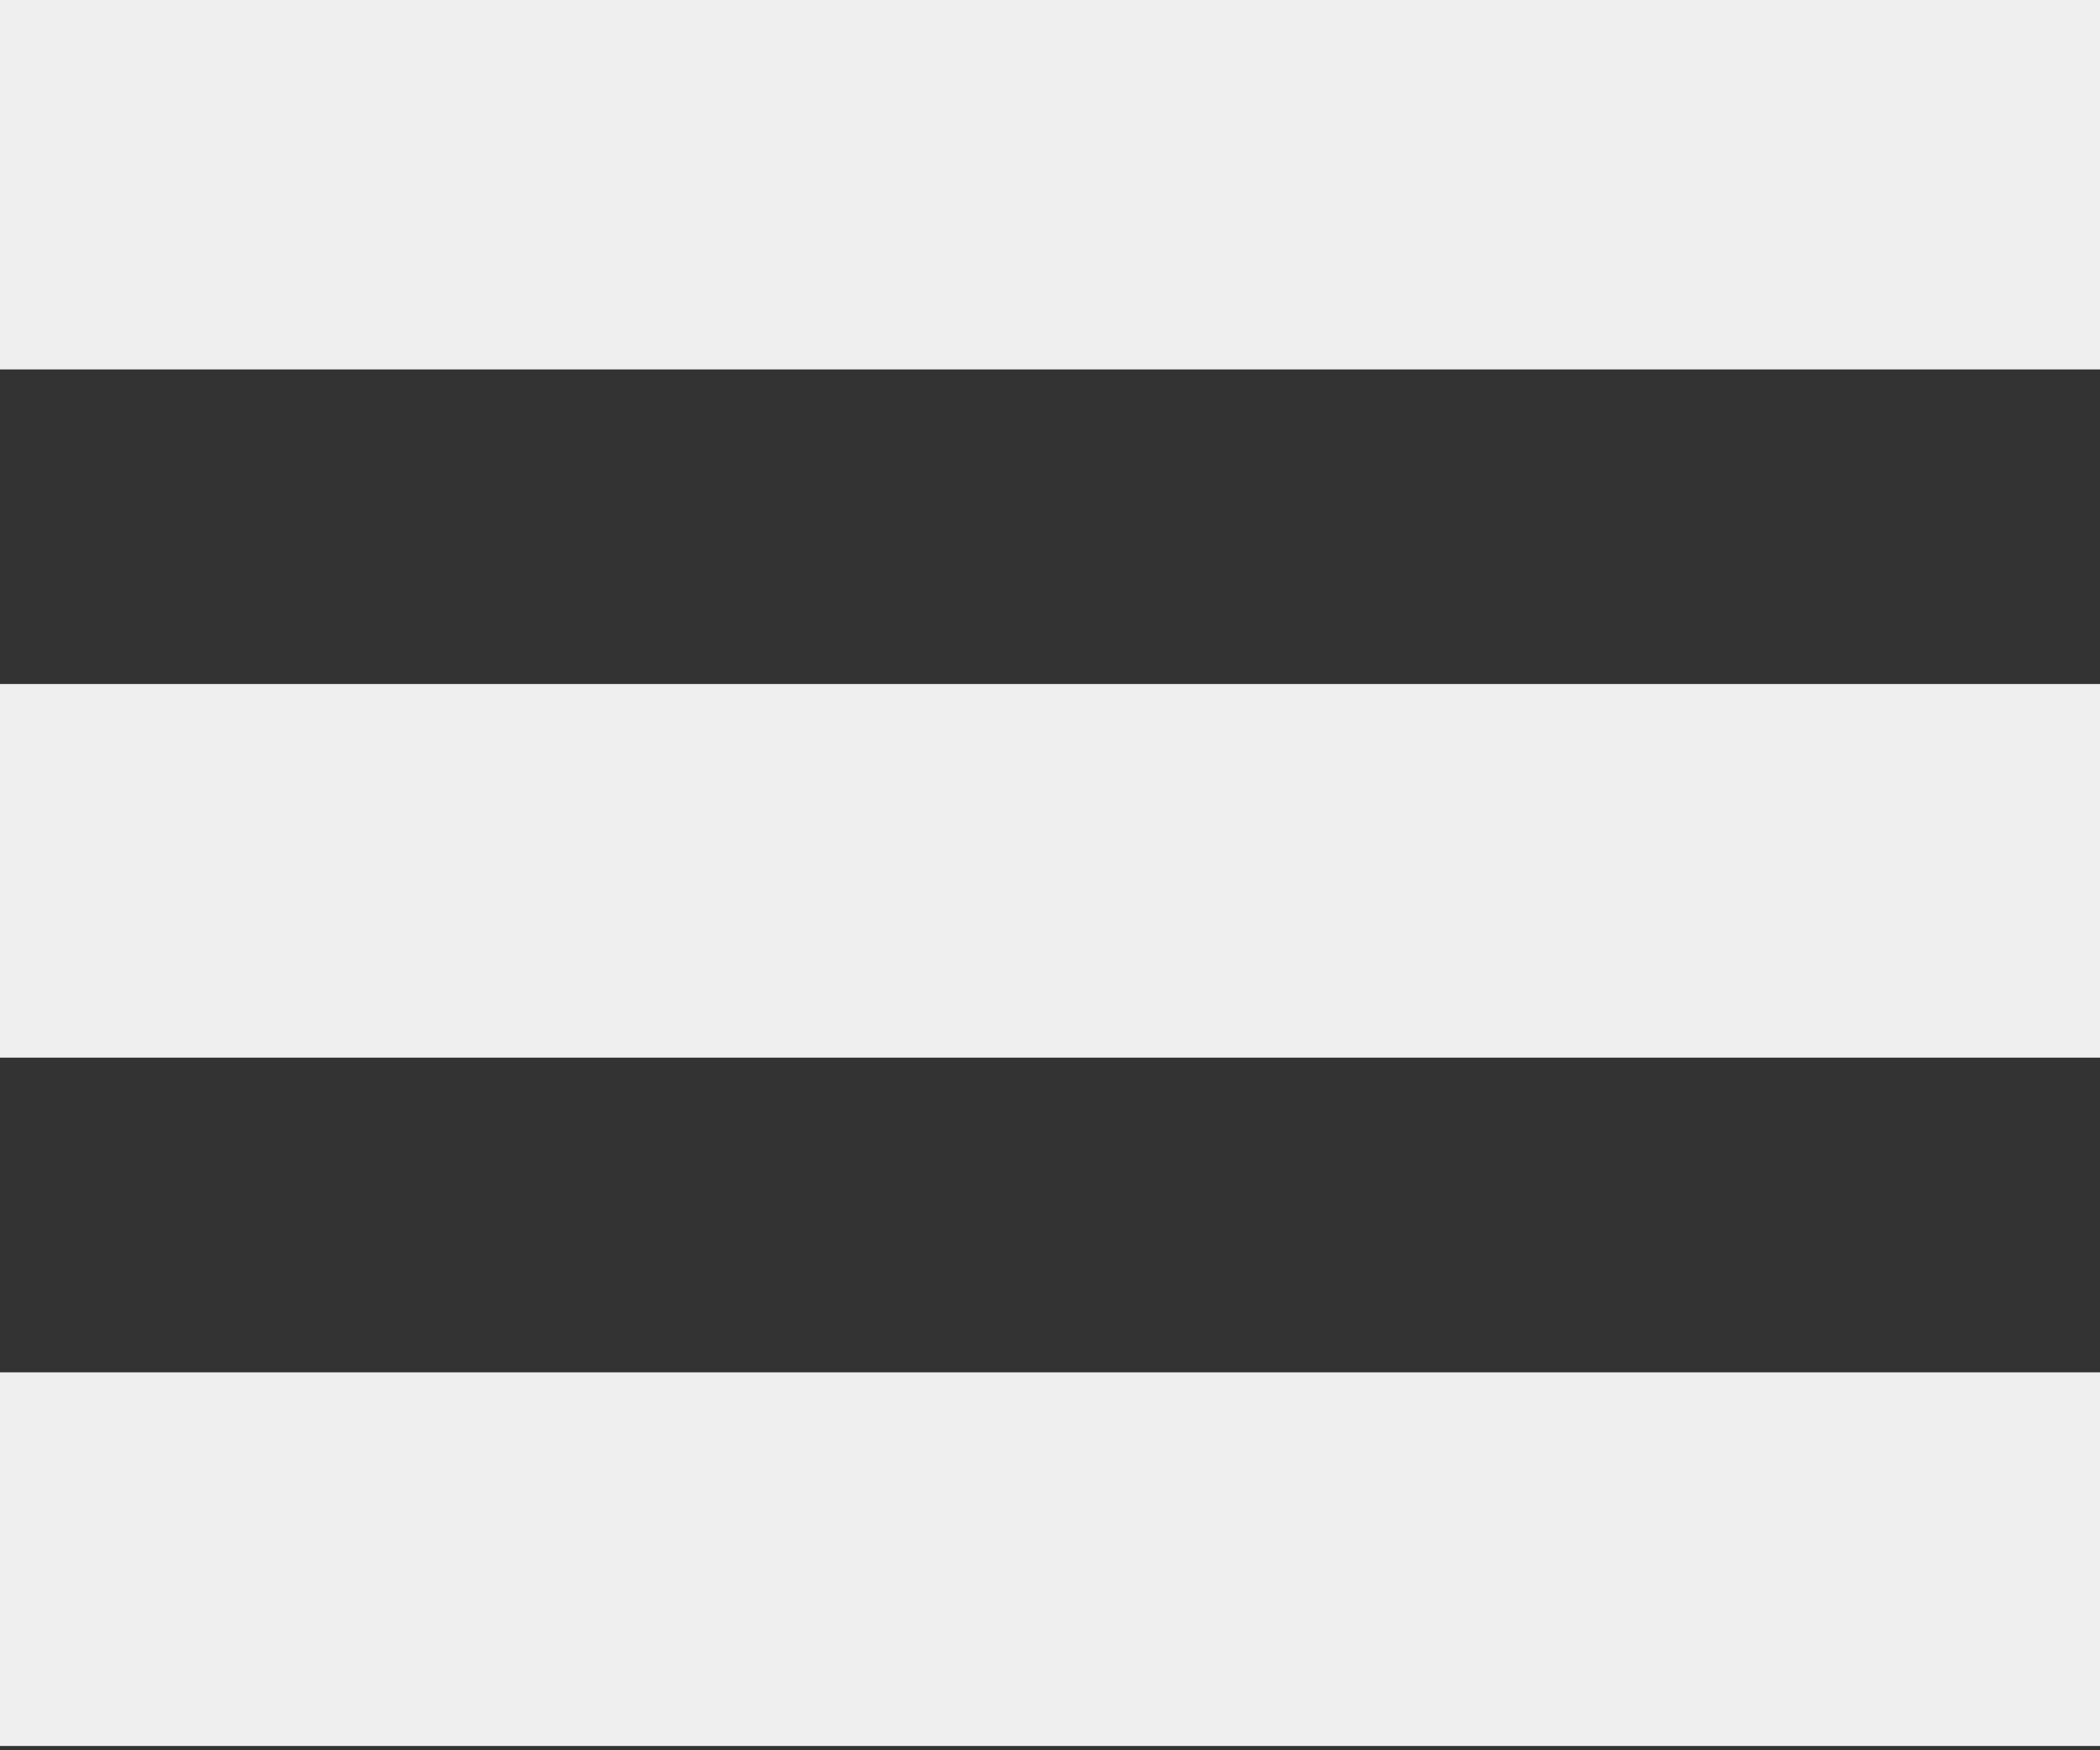
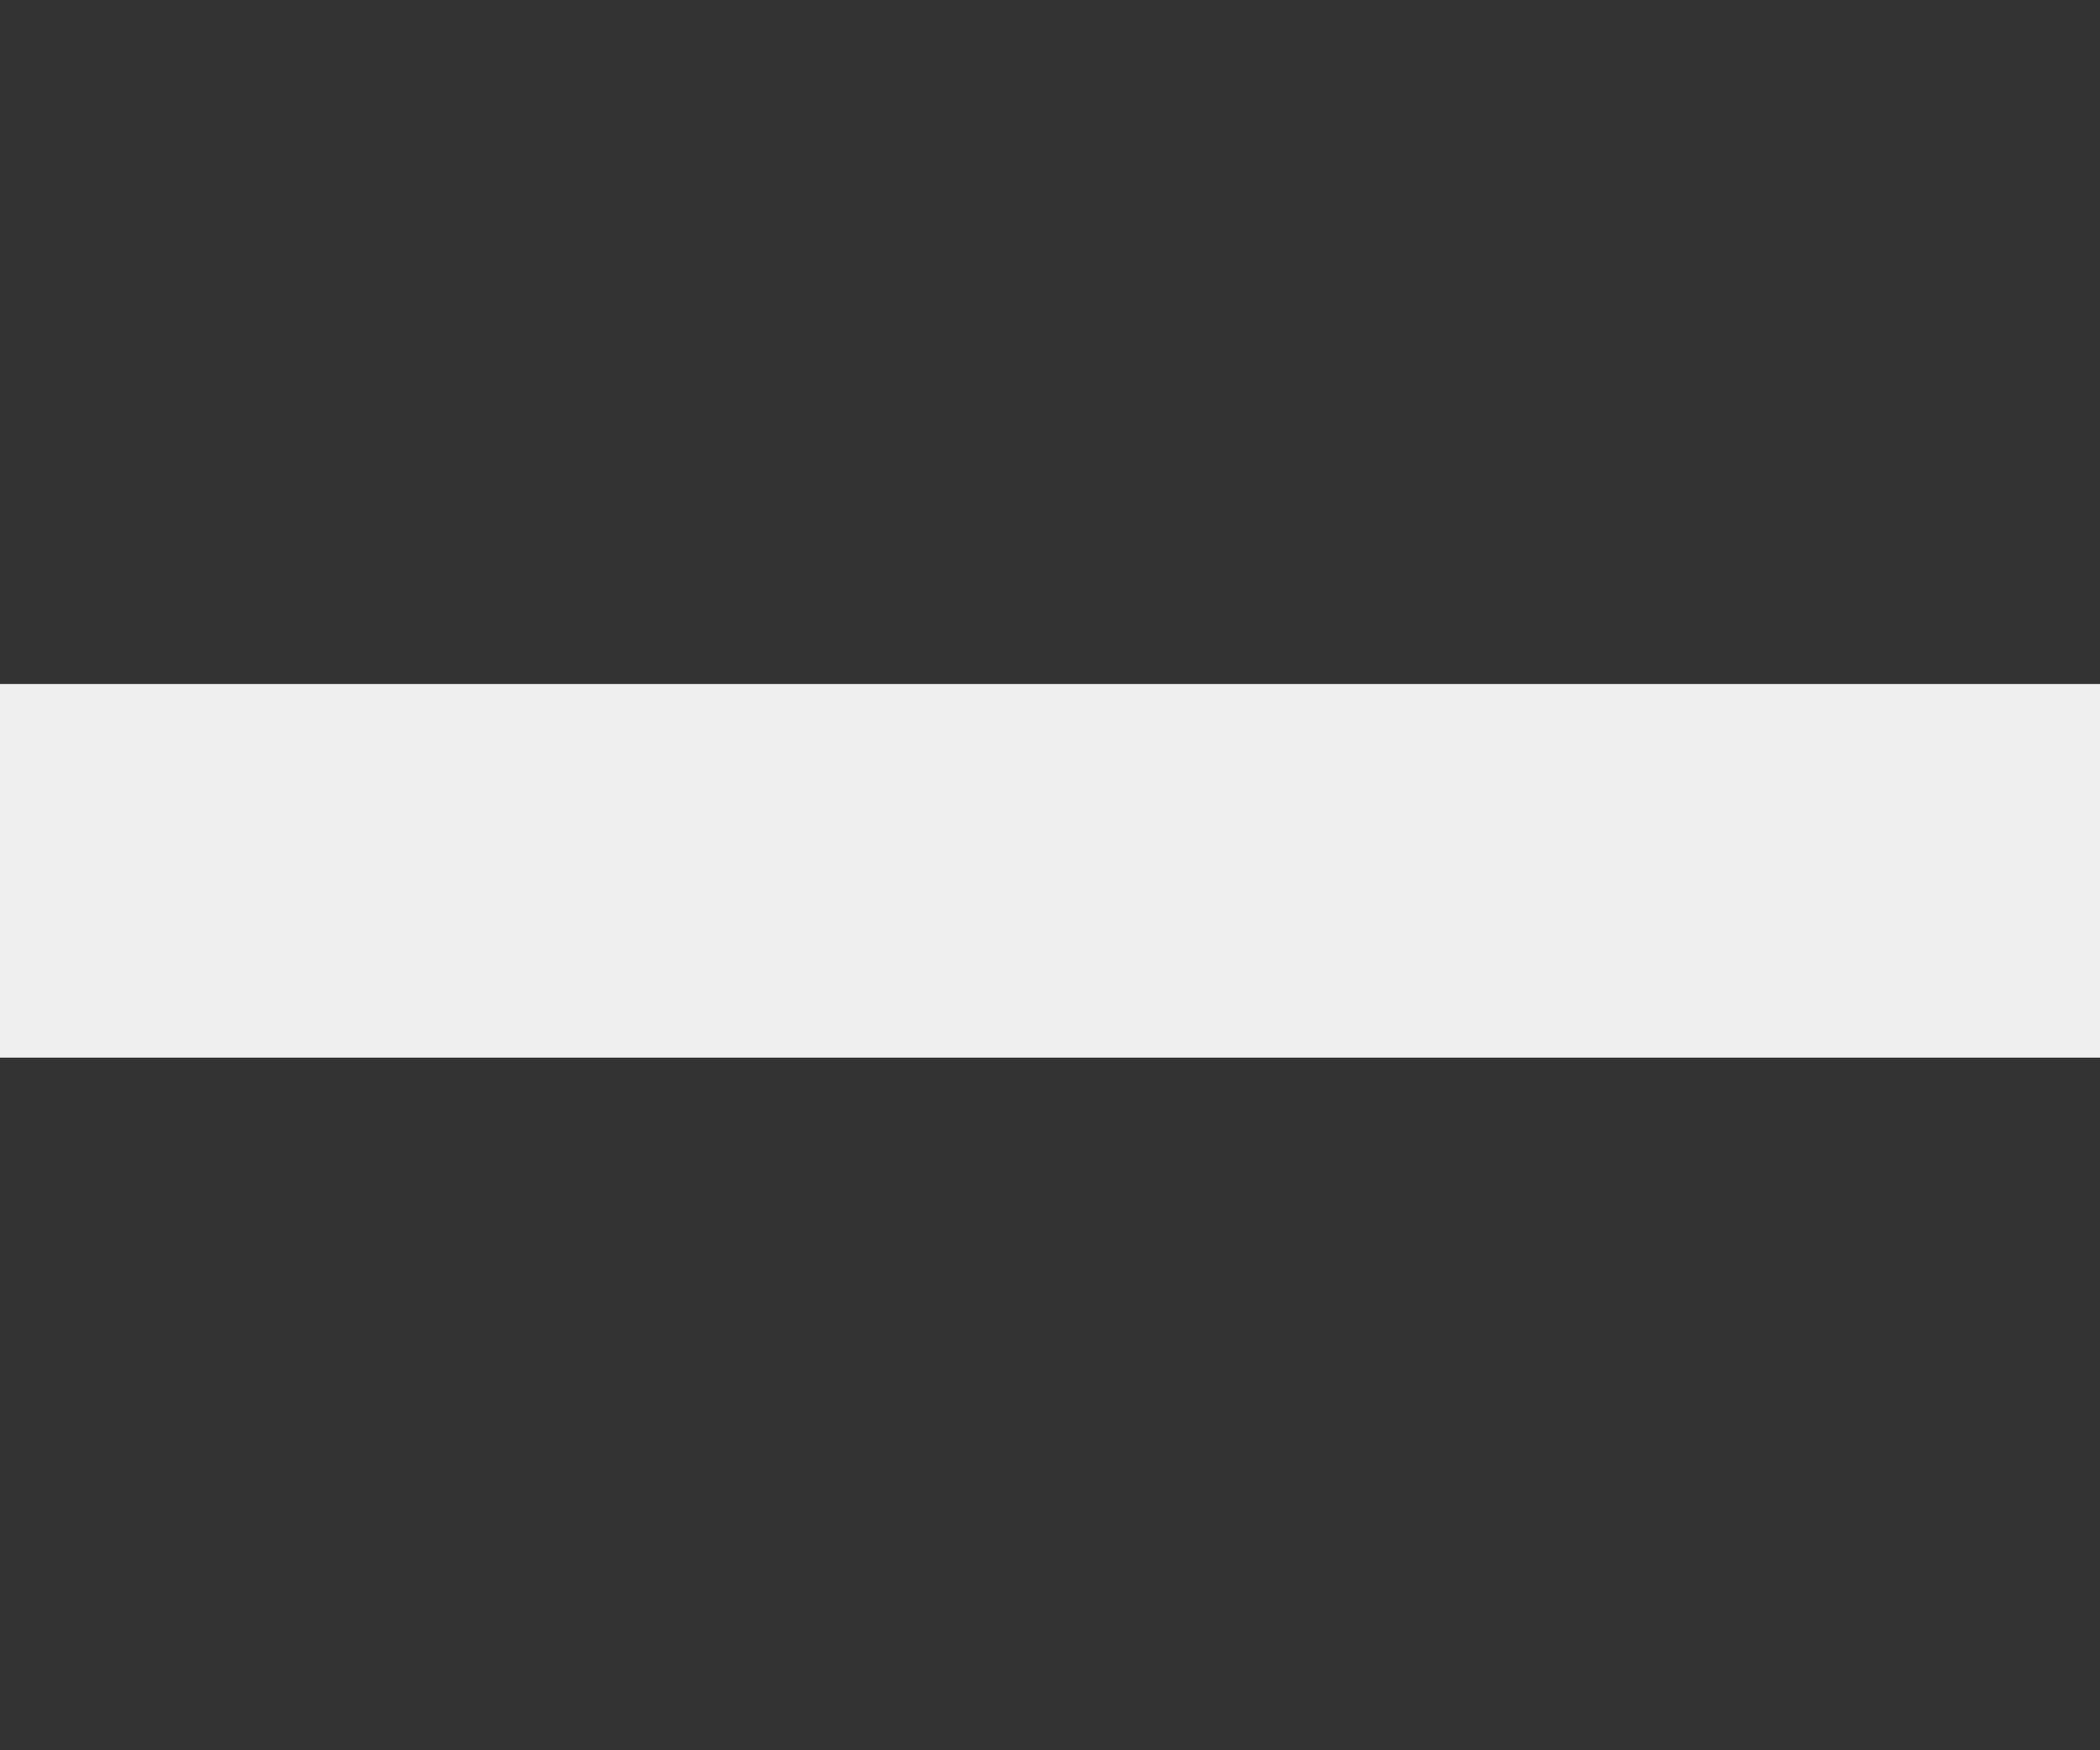
<svg xmlns="http://www.w3.org/2000/svg" version="1.1" id="圖層_1" x="0px" y="0px" width="18px" height="15px" viewBox="0 0 18 15" enable-background="new 0 0 18 15" xml:space="preserve">
  <rect x="0" y="0" width="18" height="15" fill="#333333" stroke="none" />
  <g>
-     <rect y="-0.036" fill="#EFEFEF" width="18" height="3.202" />
    <rect y="5.862" fill="#EFEFEF" width="18" height="3.202" />
-     <rect y="11.761" fill="#EFEFEF" width="18" height="3.202" />
  </g>
</svg>